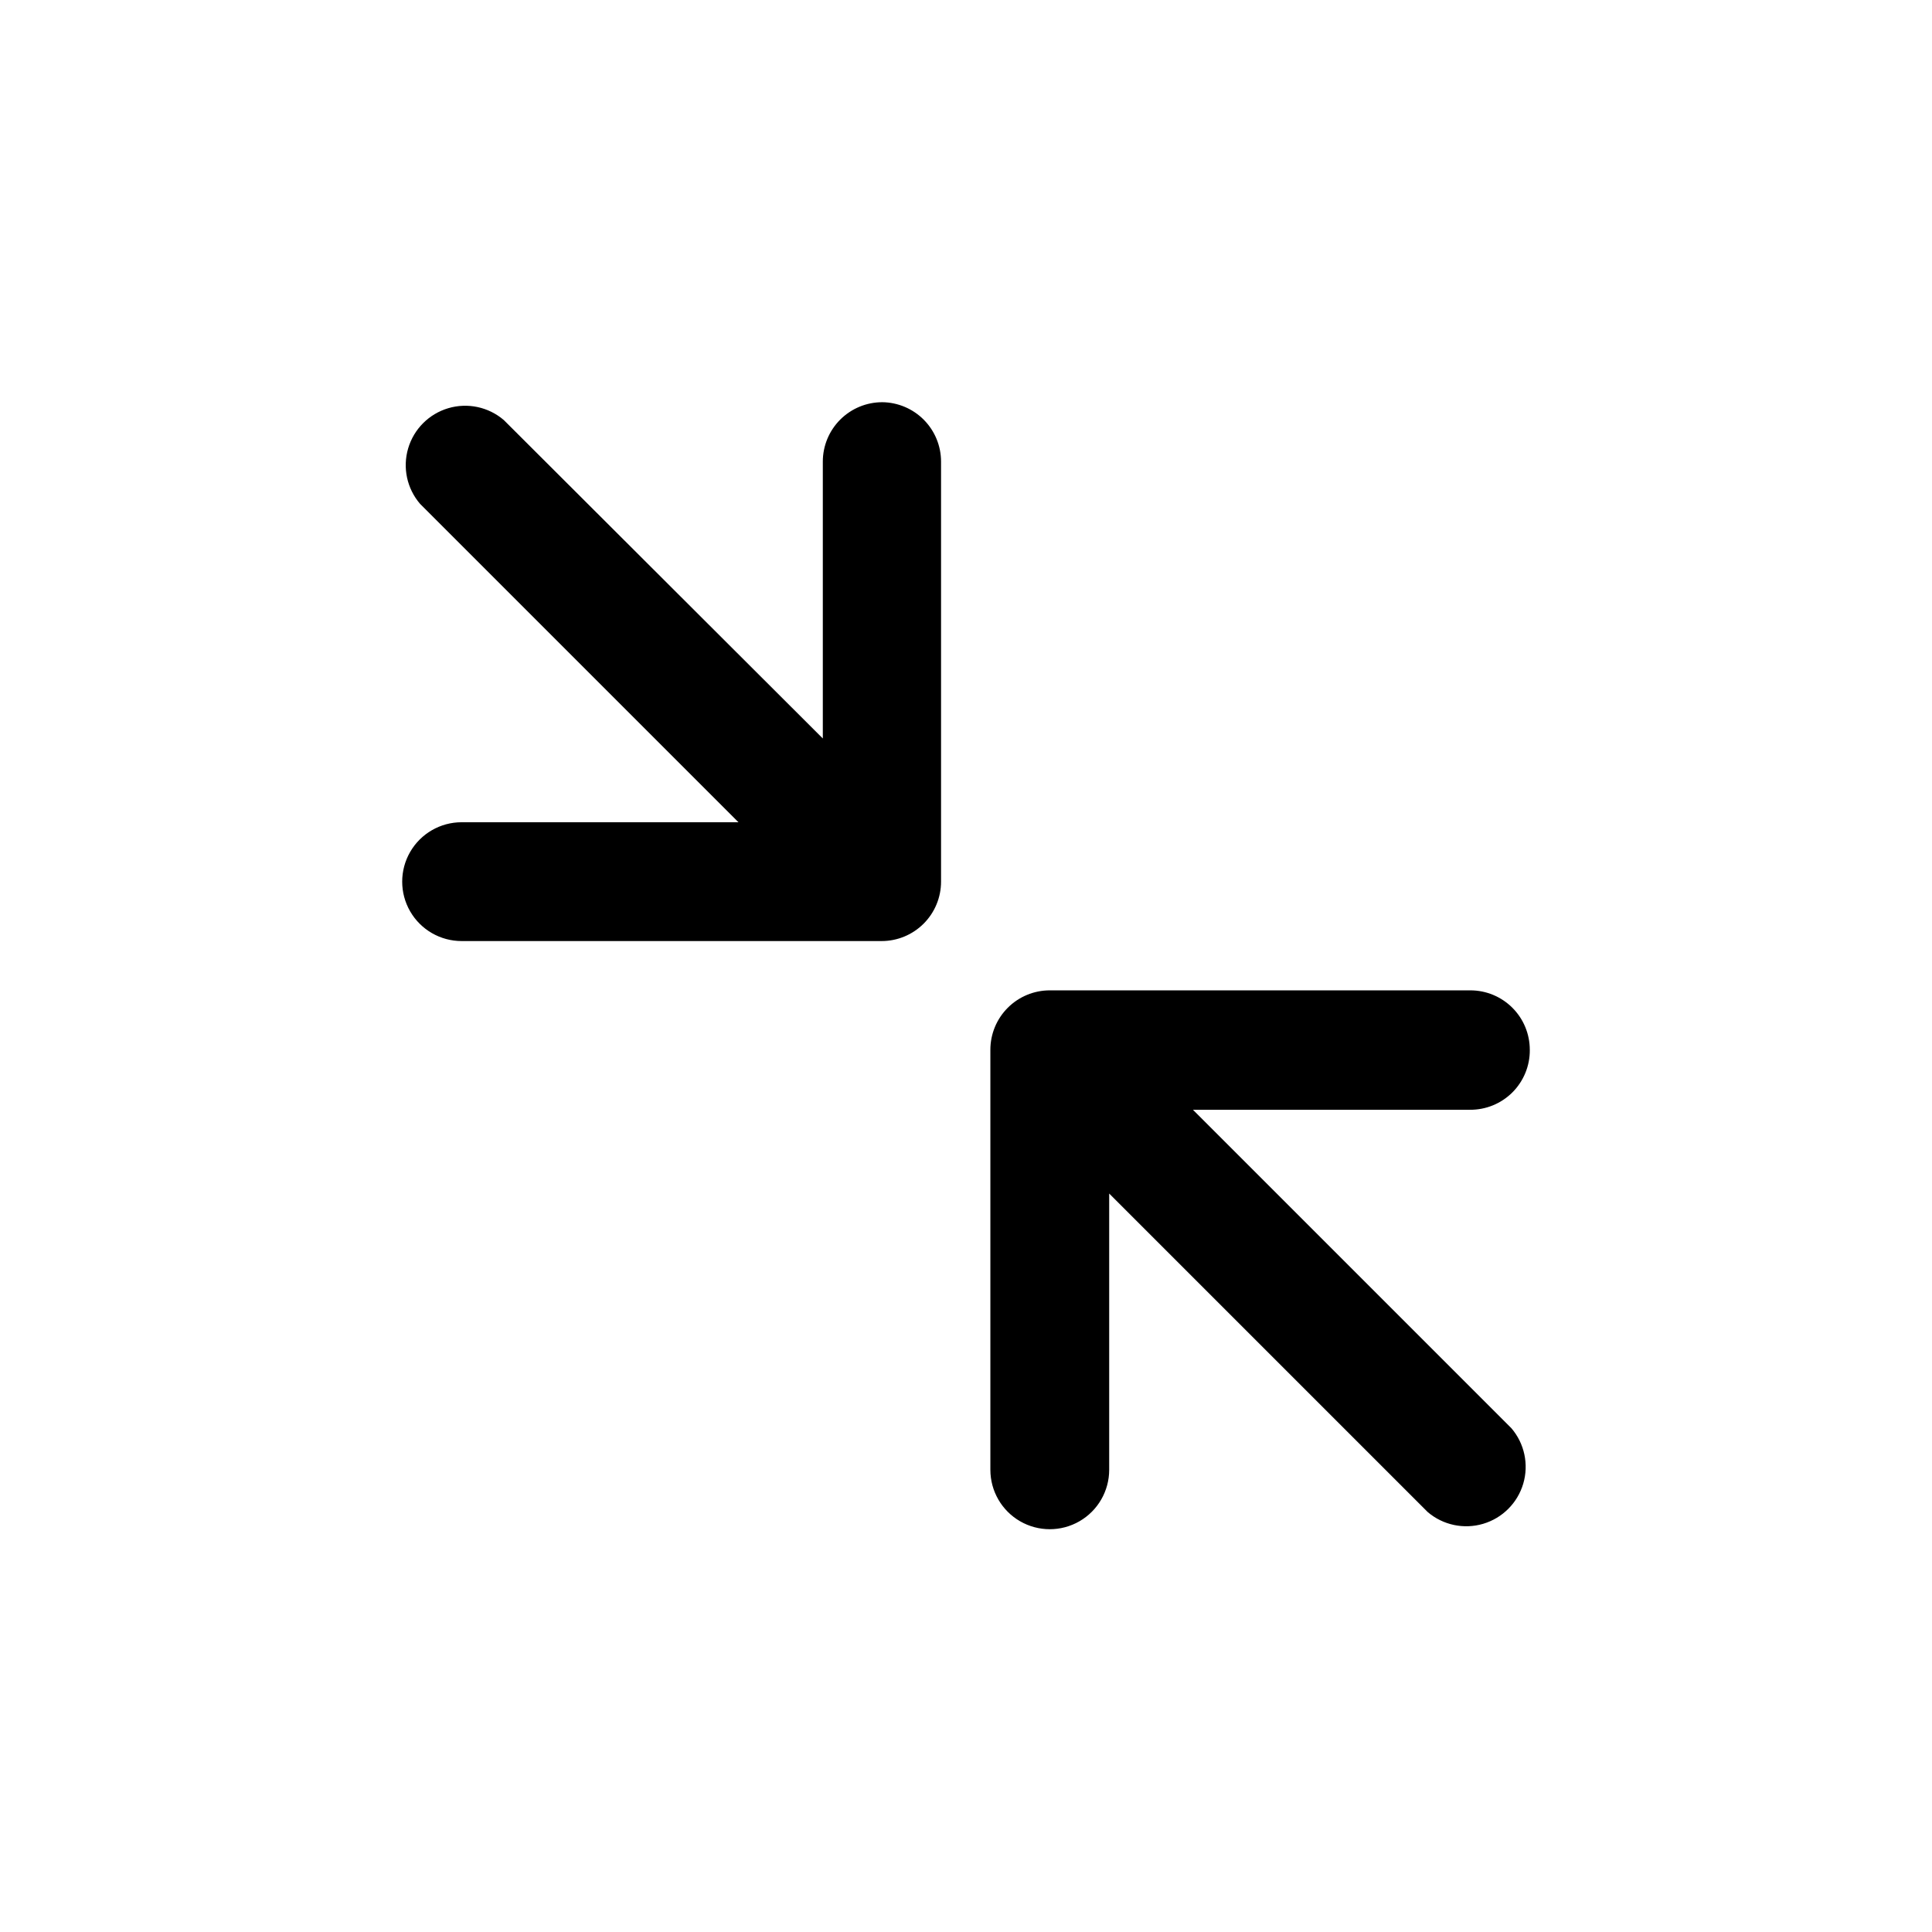
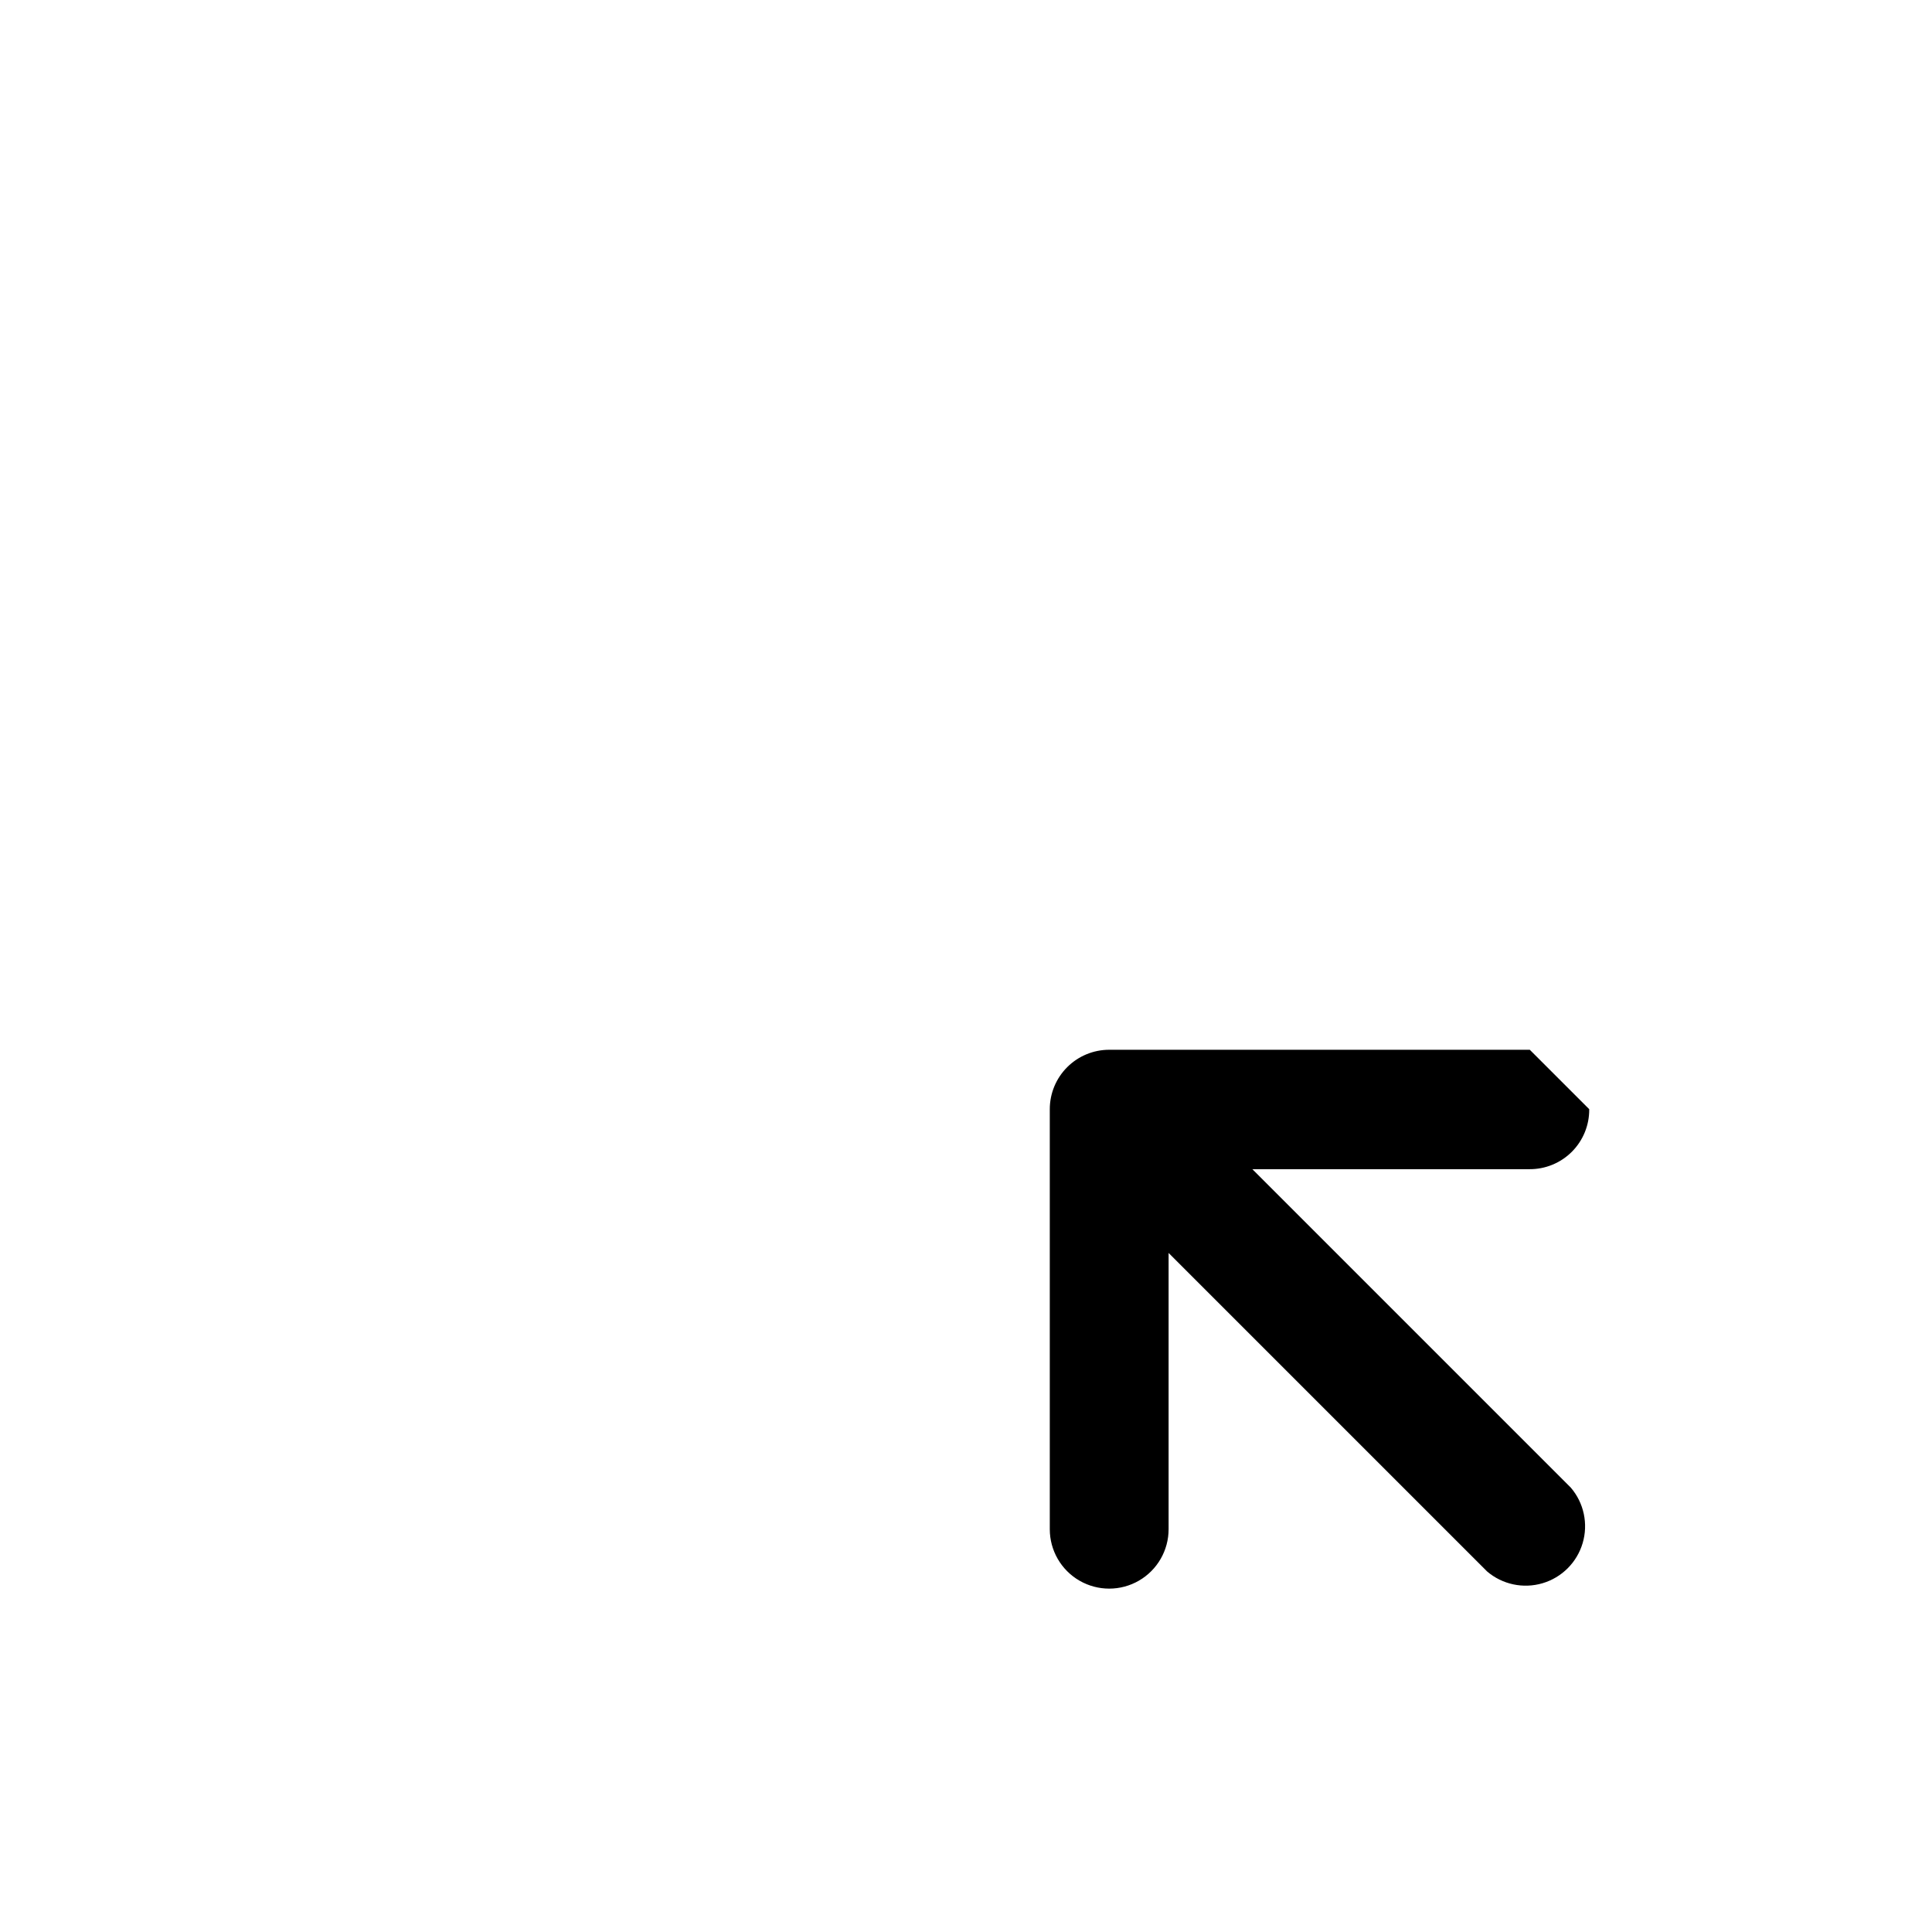
<svg xmlns="http://www.w3.org/2000/svg" fill="#000000" width="800px" height="800px" version="1.1" viewBox="144 144 512 512">
  <g>
-     <path d="m549.41 422.2c0-4.176-1.66-8.184-4.613-11.133-2.953-2.953-6.957-4.613-11.133-4.613h-111.46c-4.176 0-8.184 1.66-11.133 4.613-2.953 2.949-4.613 6.957-4.613 11.133v111.31c0 5.625 3 10.824 7.871 13.637 4.871 2.812 10.875 2.812 15.746 0 4.871-2.812 7.871-8.012 7.871-13.637v-73.211l84.387 84.387v0.004c4.055 3.469 9.59 4.652 14.707 3.137 5.117-1.512 9.121-5.516 10.633-10.633 1.512-5.117 0.332-10.652-3.141-14.703l-84.387-84.387h73.367v-0.004c4.231 0.043 8.301-1.617 11.293-4.609 2.988-2.992 4.652-7.059 4.609-11.289z" />
-     <path d="m377.8 250.59c-4.176 0-8.18 1.66-11.133 4.613s-4.613 6.957-4.613 11.133v73.367l-84.543-84.387c-4.055-3.473-9.59-4.656-14.707-3.141-5.117 1.512-9.121 5.516-10.633 10.633-1.516 5.117-0.332 10.652 3.141 14.707l84.387 84.387h-73.367c-5.625 0-10.824 3-13.637 7.871-2.812 4.871-2.812 10.875 0 15.746s8.012 7.871 13.637 7.871h111.31c4.176 0 8.18-1.66 11.133-4.613 2.953-2.953 4.613-6.957 4.613-11.133v-111.31c0-4.148-1.637-8.129-4.555-11.078-2.922-2.949-6.883-4.625-11.031-4.668z" />
+     <path d="m549.41 422.2h-111.46c-4.176 0-8.184 1.66-11.133 4.613-2.953 2.949-4.613 6.957-4.613 11.133v111.31c0 5.625 3 10.824 7.871 13.637 4.871 2.812 10.875 2.812 15.746 0 4.871-2.812 7.871-8.012 7.871-13.637v-73.211l84.387 84.387v0.004c4.055 3.469 9.59 4.652 14.707 3.137 5.117-1.512 9.121-5.516 10.633-10.633 1.512-5.117 0.332-10.652-3.141-14.703l-84.387-84.387h73.367v-0.004c4.231 0.043 8.301-1.617 11.293-4.609 2.988-2.992 4.652-7.059 4.609-11.289z" />
  </g>
</svg>